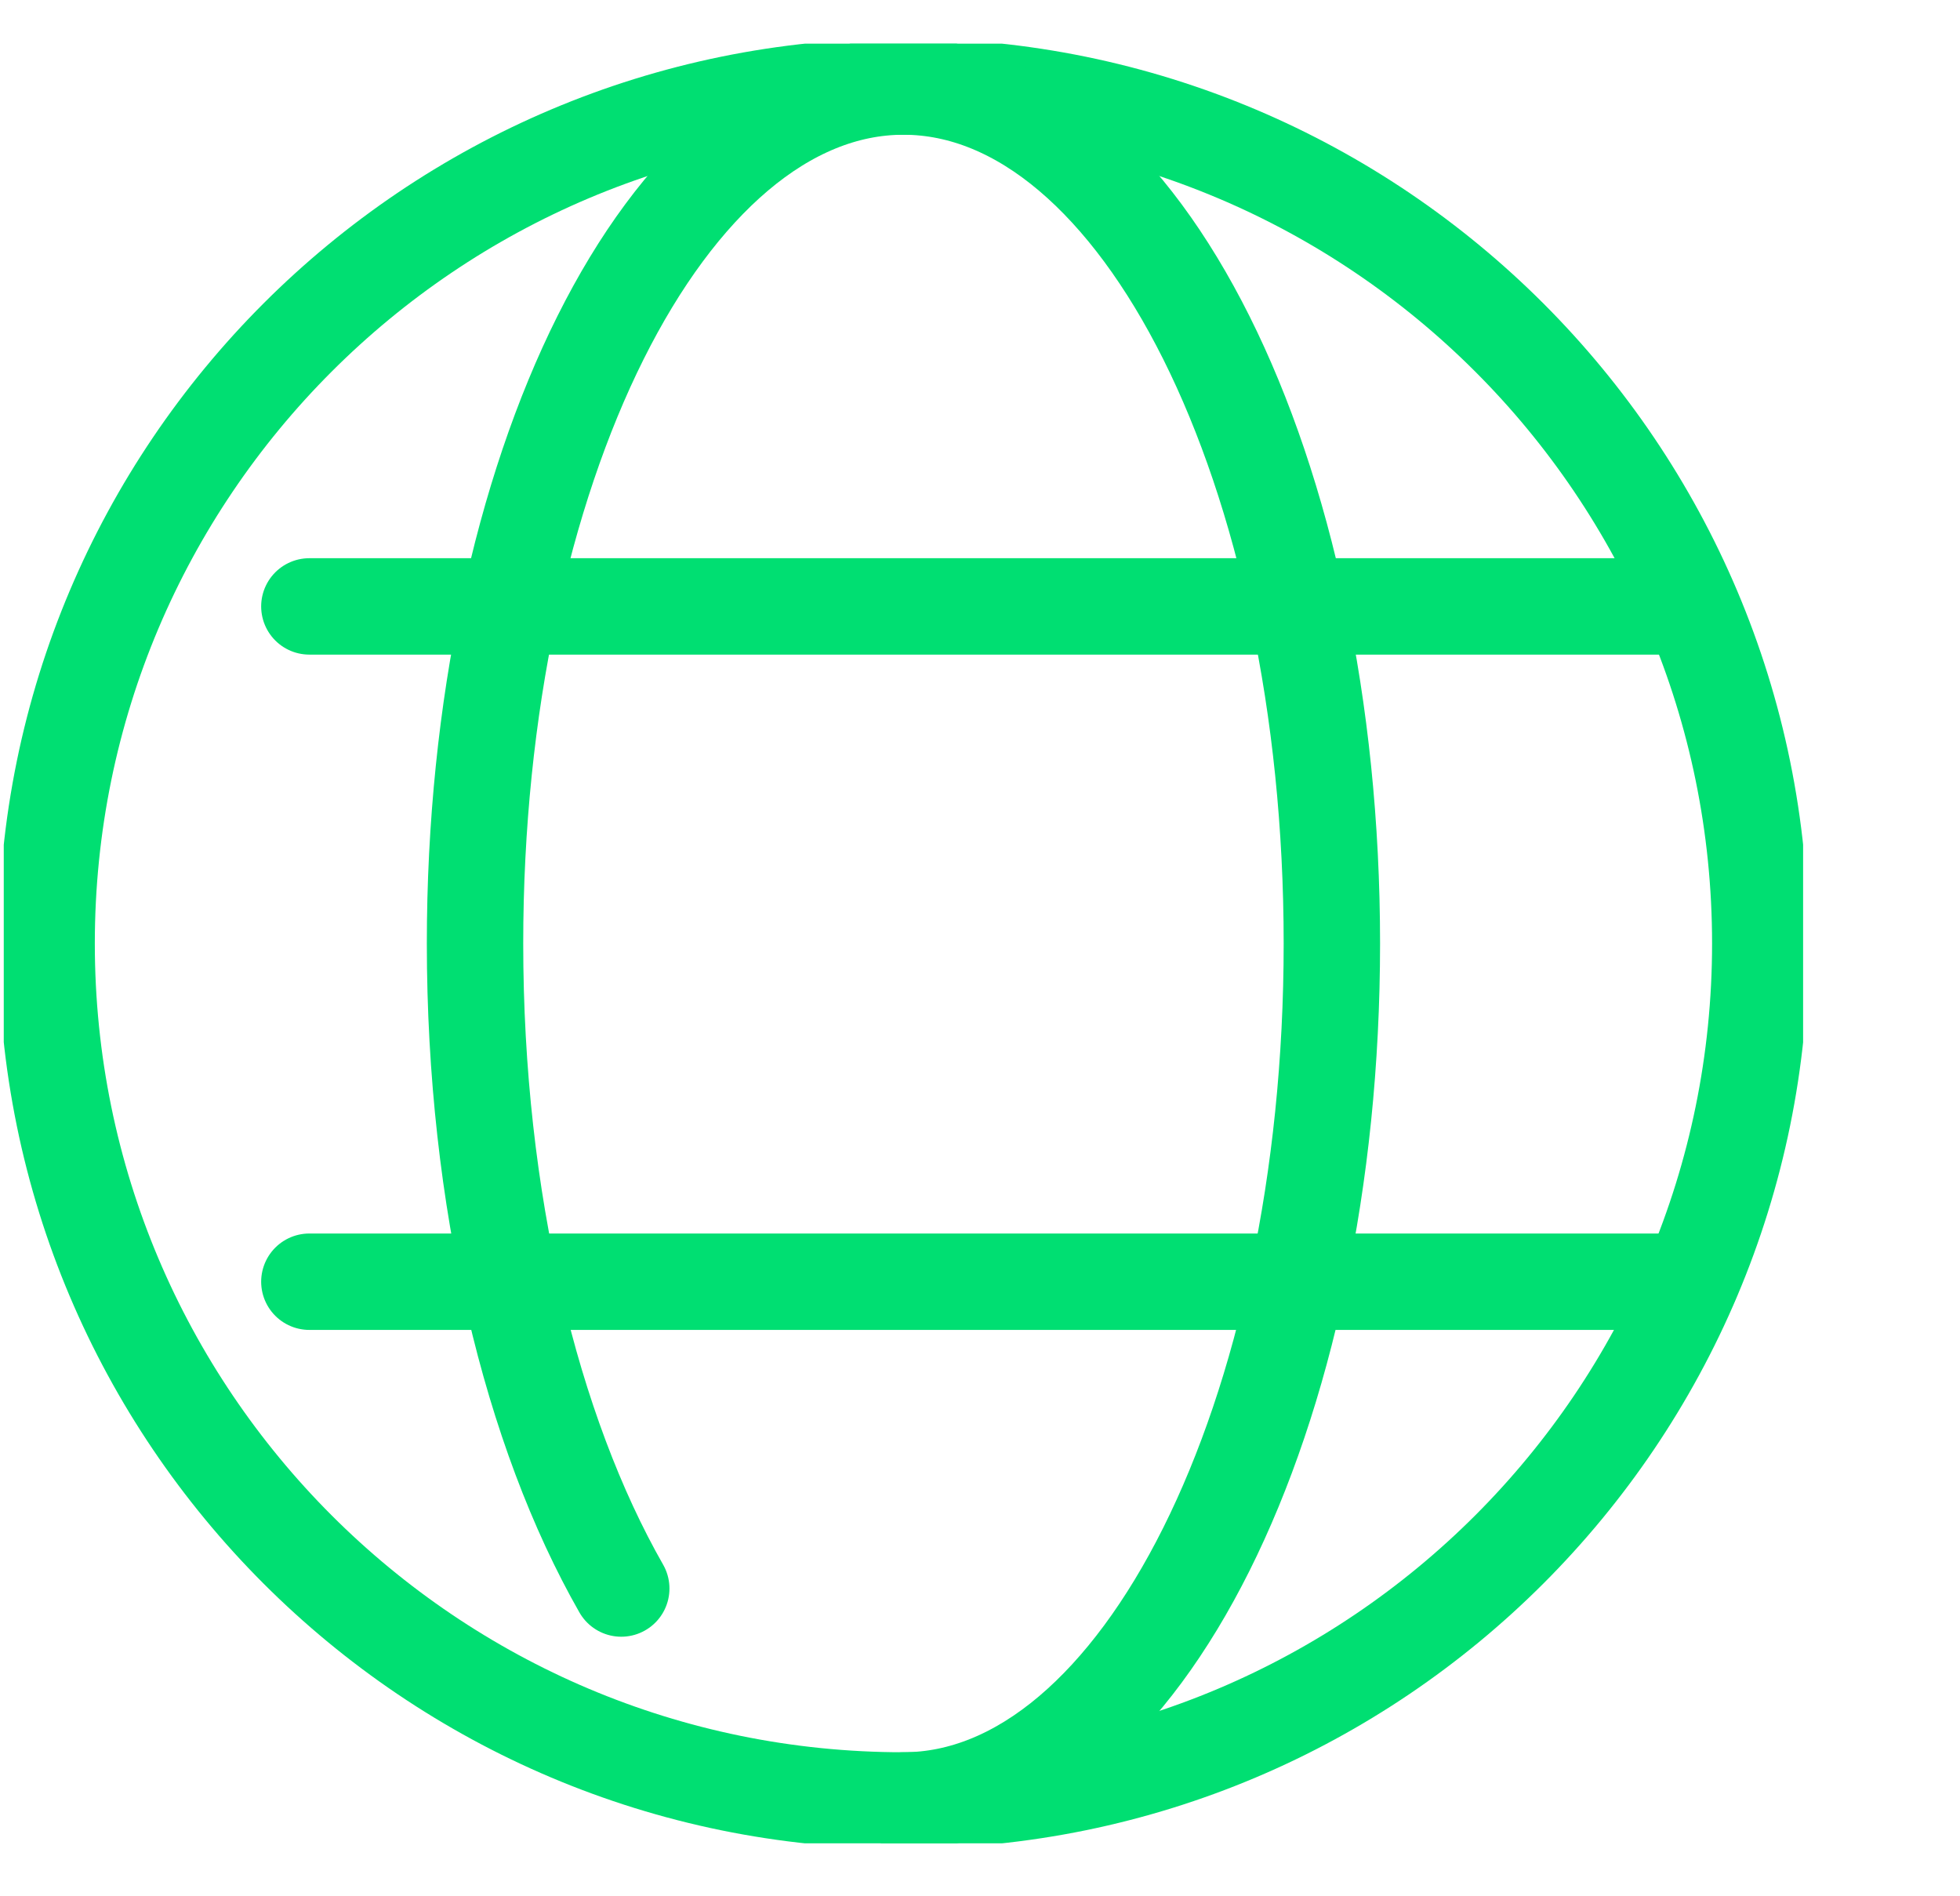
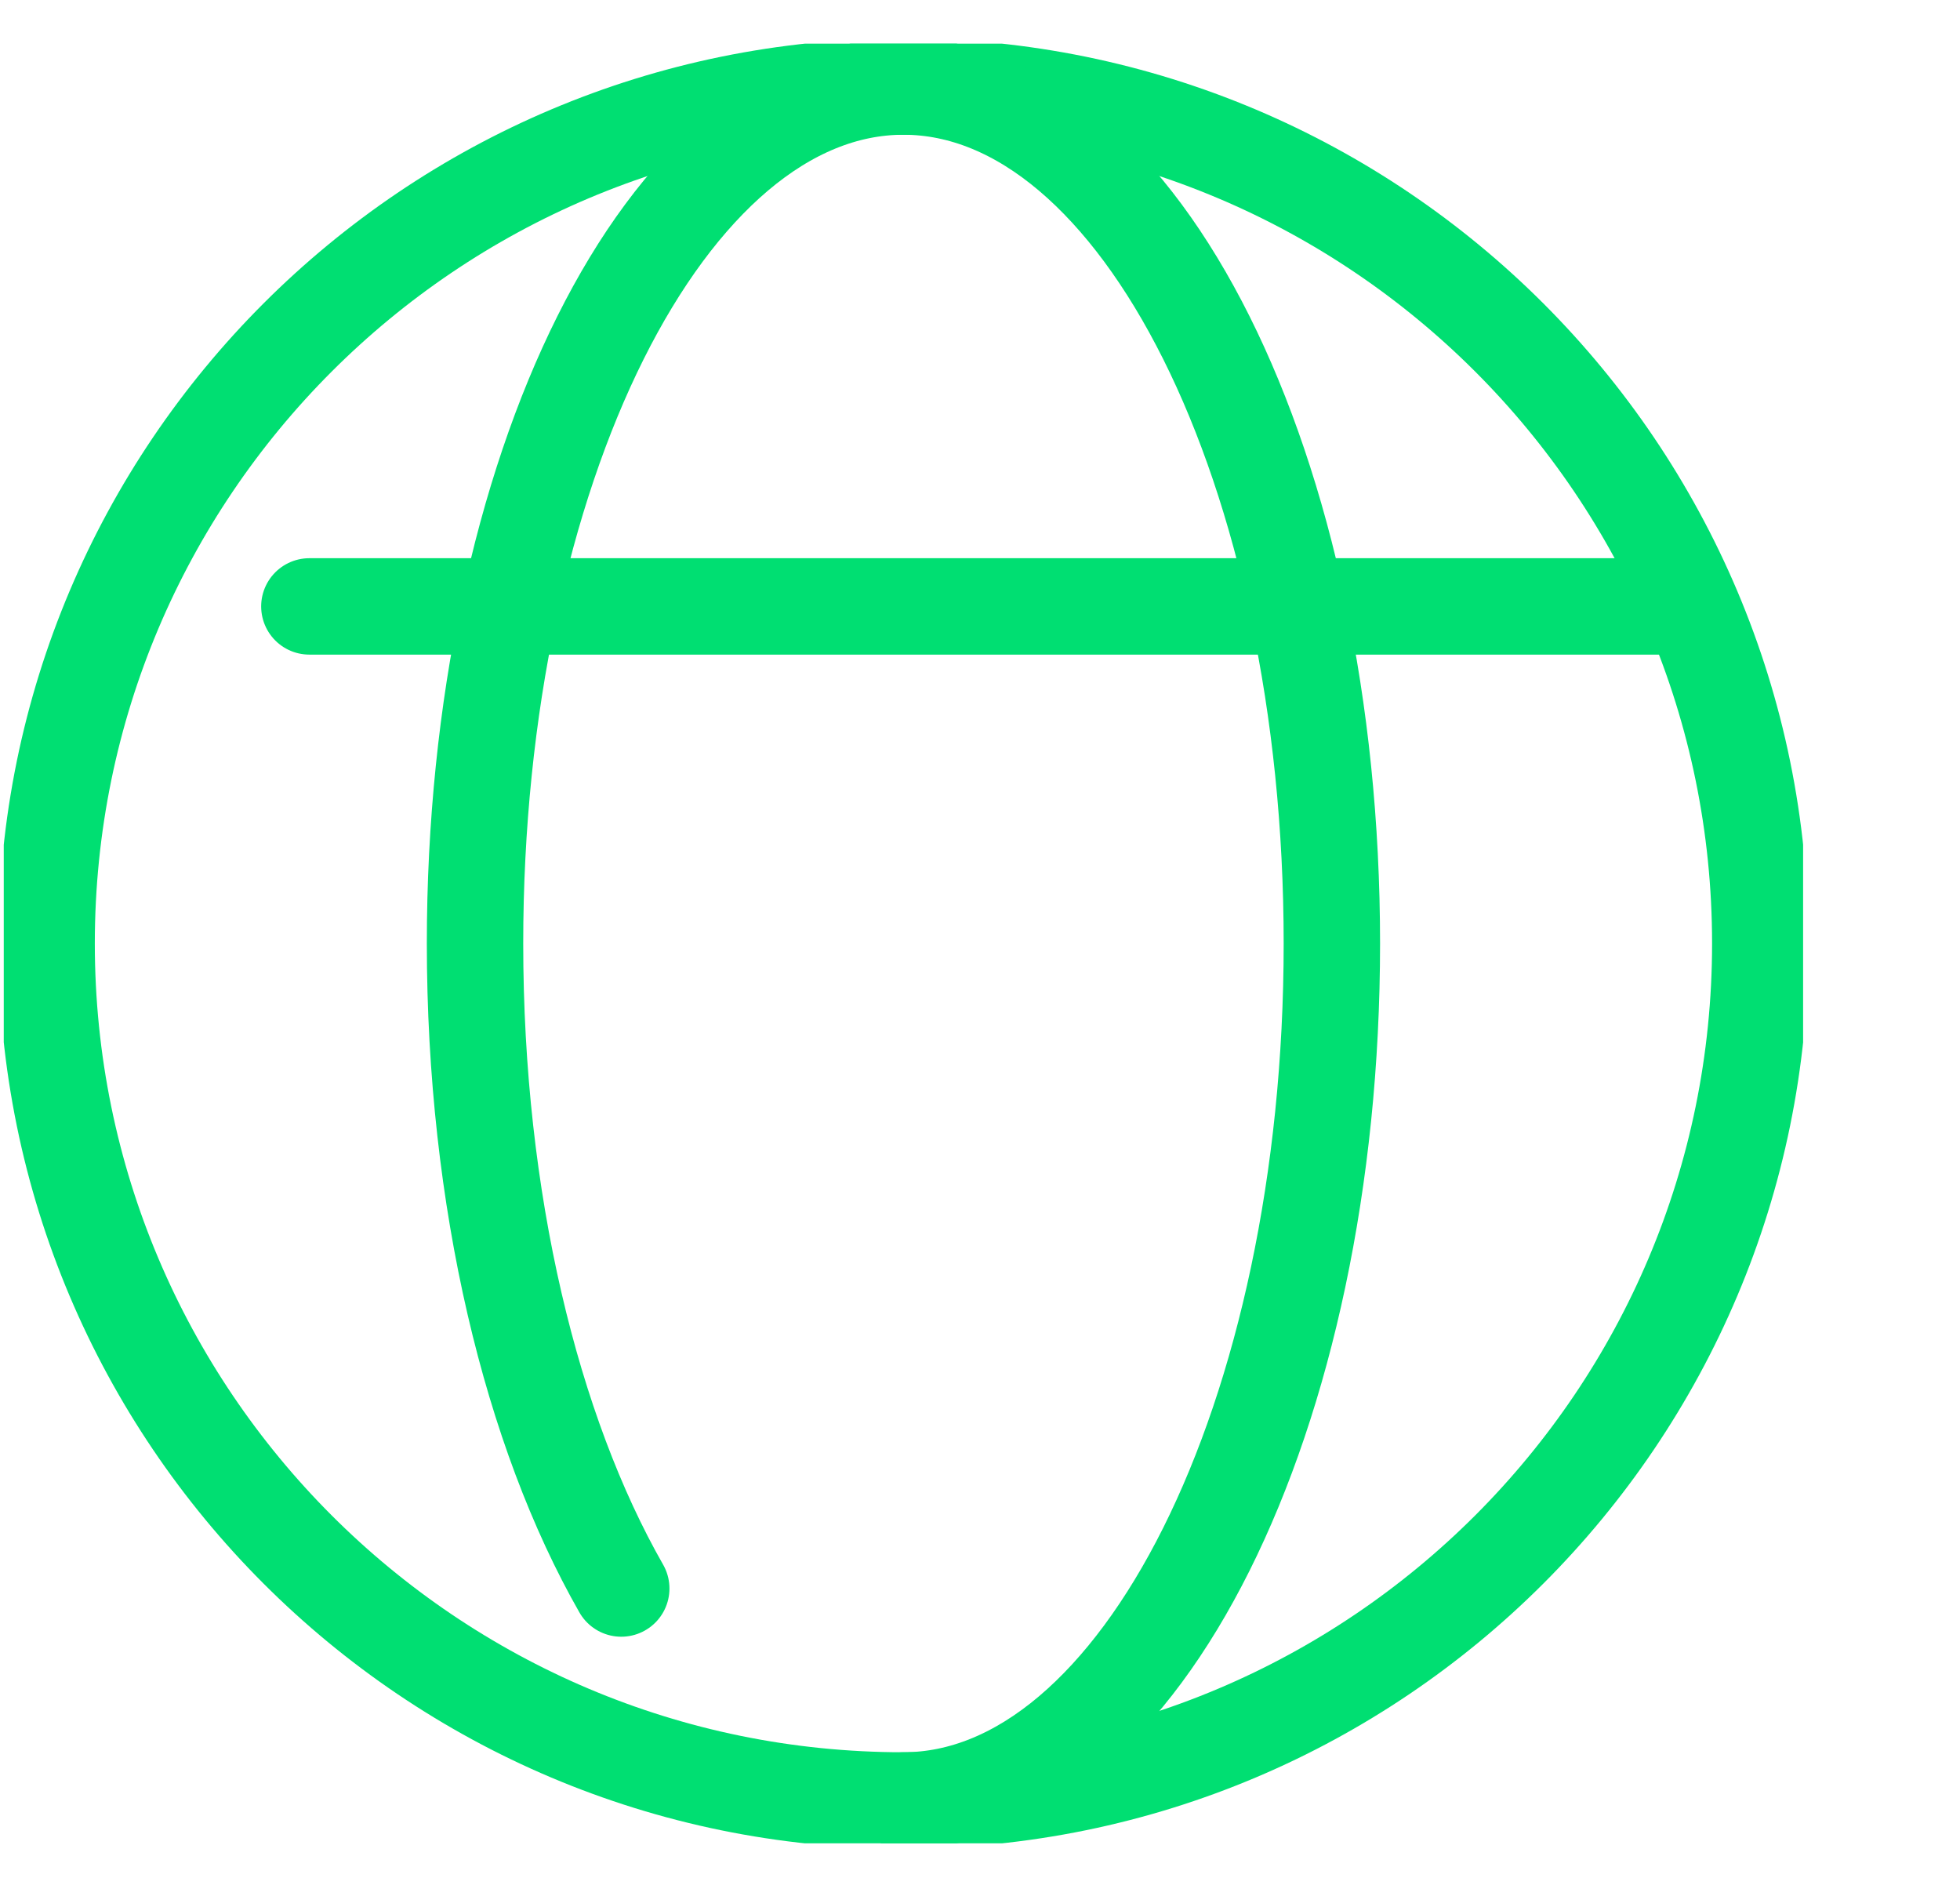
<svg xmlns="http://www.w3.org/2000/svg" width="61" height="59" viewBox="0 0 61 59" fill="none">
  <g clip-path="url(#clip0_2159_393)">
    <path d="M28.117 56.026C13.39 56.026 1.451 44.087 1.451 29.359C1.451 14.632 13.39 2.693 28.117 2.693C42.845 2.693 54.784 14.632 54.784 29.359C54.784 44.087 42.845 56.026 28.117 56.026Z" stroke="#00DF72" stroke-width="3" stroke-linecap="round" stroke-linejoin="round" />
    <path d="M19.335 49.431C16.544 44.542 14.784 37.359 14.784 29.359C14.784 14.639 20.757 2.693 28.117 2.693C35.477 2.693 41.451 14.639 41.451 29.359C41.451 44.079 35.477 56.026 28.117 56.026" stroke="#00DF72" stroke-width="3" stroke-linecap="round" stroke-linejoin="round" />
    <path d="M9.628 18.87H52.615" stroke="#00DF72" stroke-width="3" stroke-linecap="round" stroke-linejoin="round" />
-     <path d="M9.628 39.884H52.615" stroke="#00DF72" stroke-width="3" stroke-linecap="round" stroke-linejoin="round" />
  </g>
  <defs>
    <clipPath id="clip0_2159_393">
      <rect width="56" height="56" fill="white" transform="matrix(-1 0 0 1 56.117 1.359)" />
    </clipPath>
  </defs>
</svg>